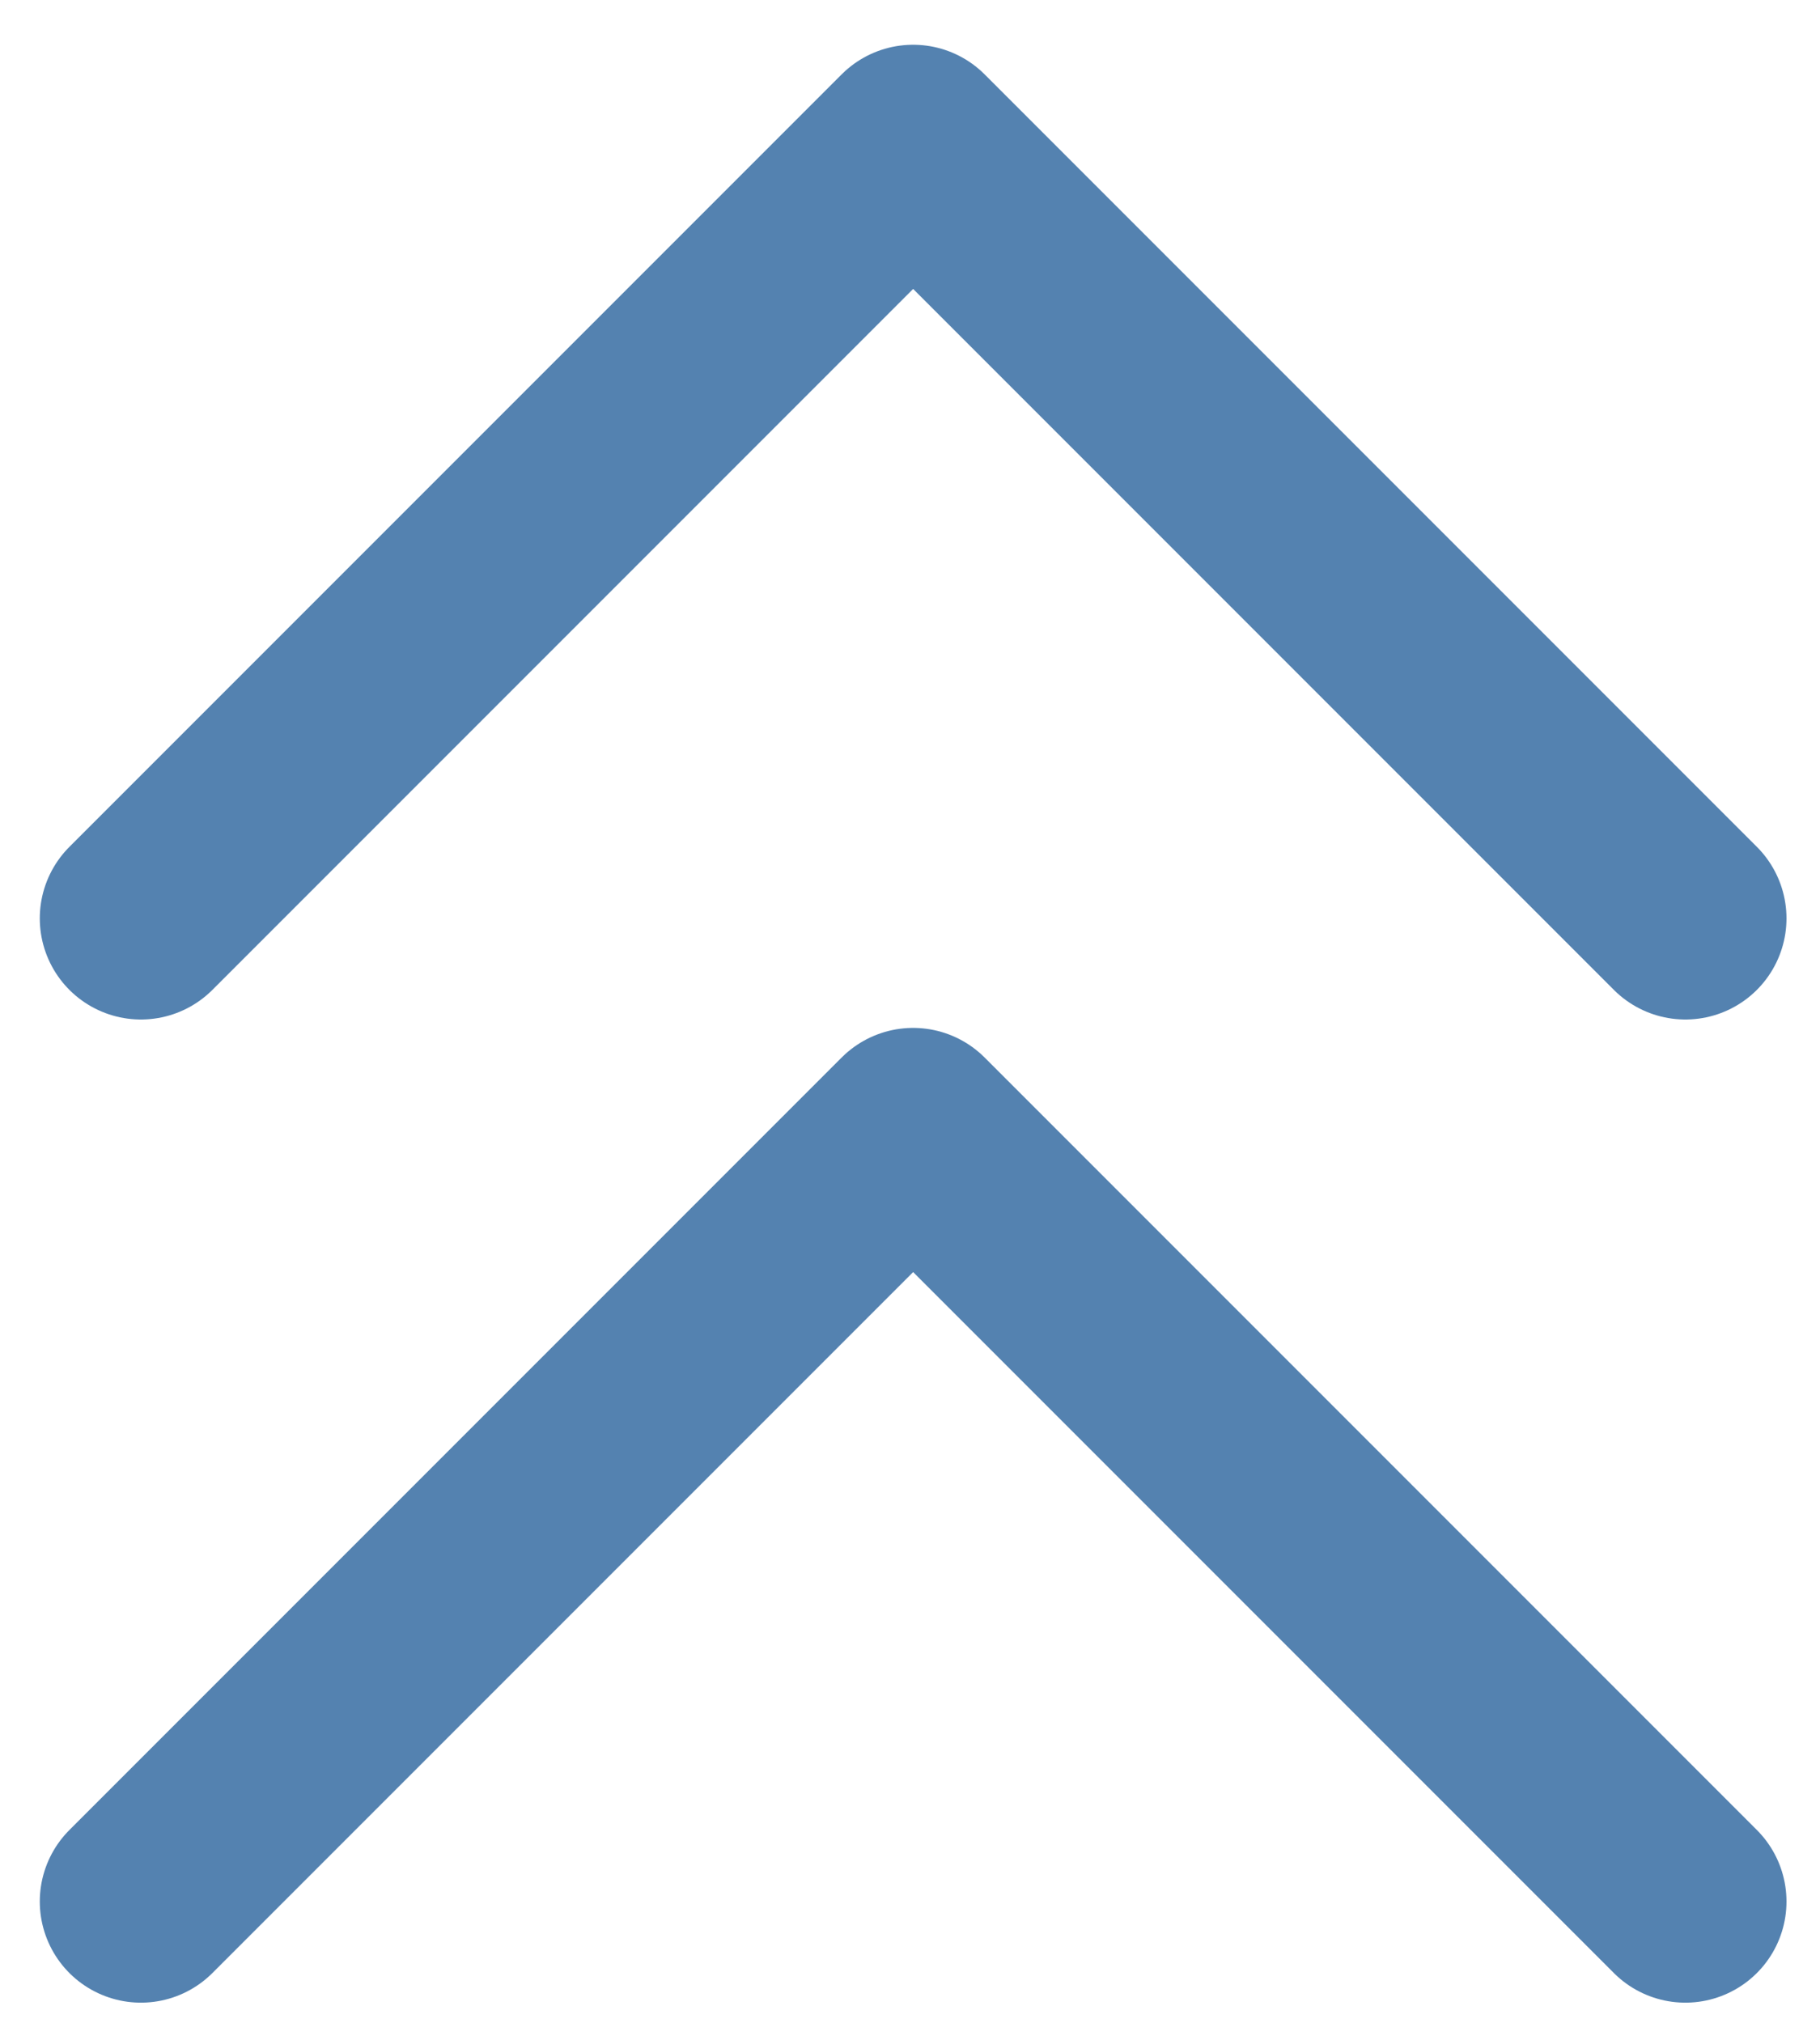
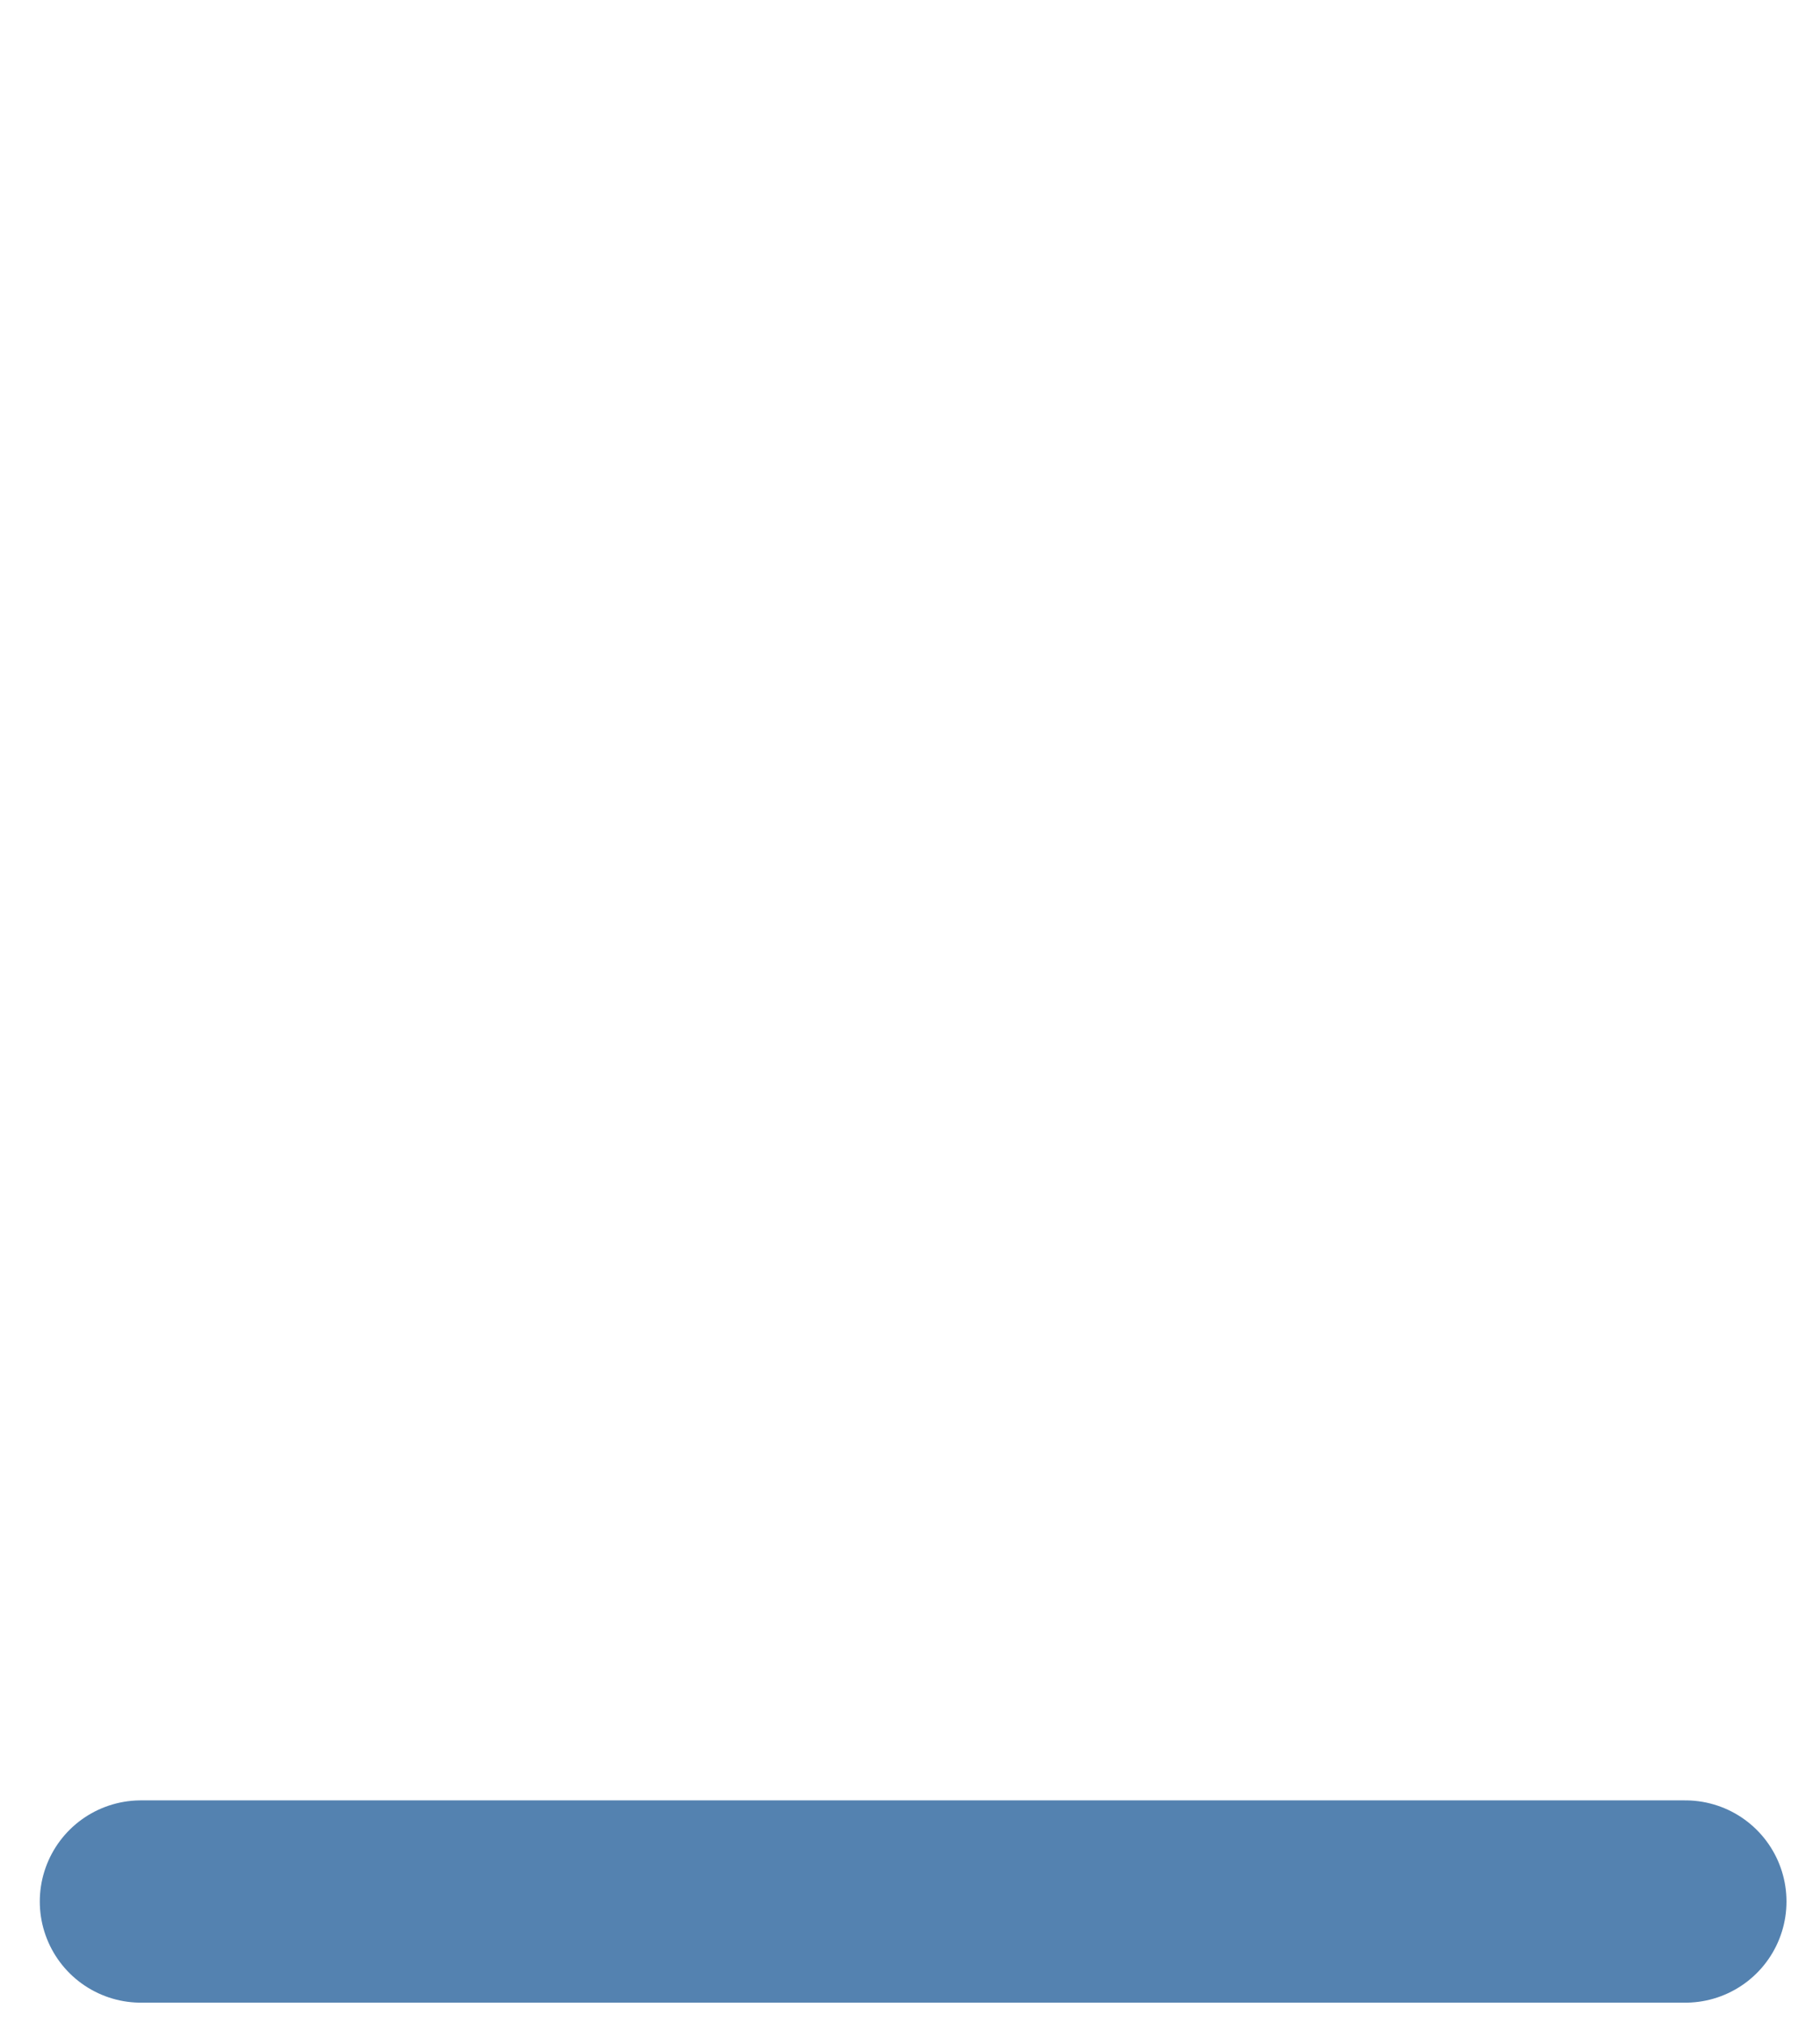
<svg xmlns="http://www.w3.org/2000/svg" width="36" height="40" viewBox="0 0 36 40" fill="none">
-   <path d="M2.787 18.16L18.062 2.885L33.337 18.16" stroke="#5482B0" stroke-width="4" stroke-linecap="round" stroke-linejoin="round" />
-   <path d="M2.787 37.601L18.062 22.326L33.337 37.601" stroke="#5482B0" stroke-width="4" stroke-linecap="round" stroke-linejoin="round" />
+   <path d="M2.787 37.601L33.337 37.601" stroke="#5482B0" stroke-width="4" stroke-linecap="round" stroke-linejoin="round" />
</svg>